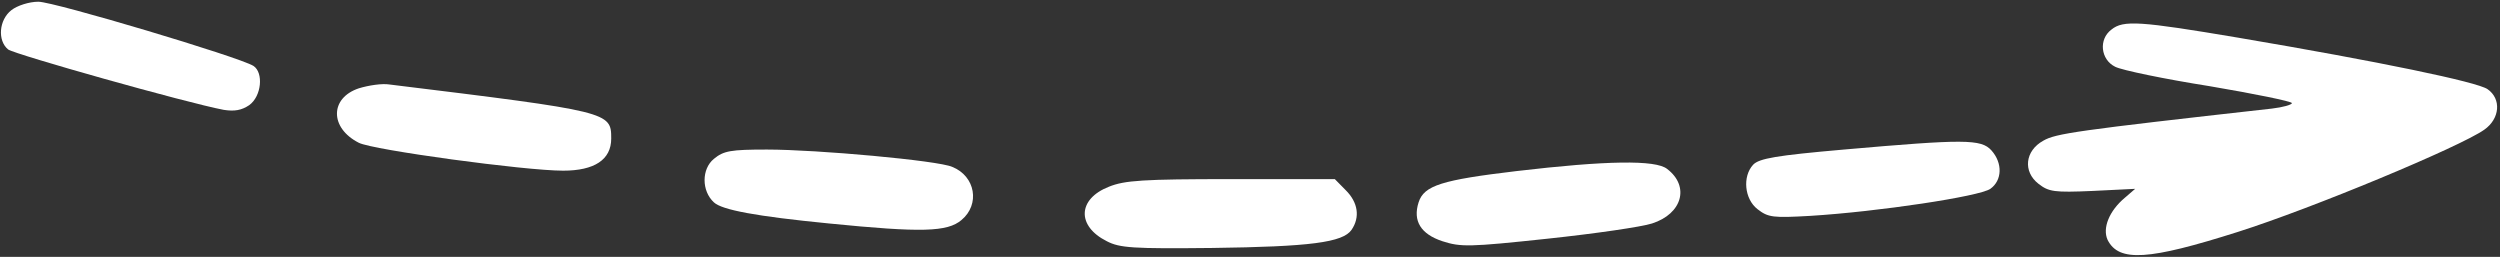
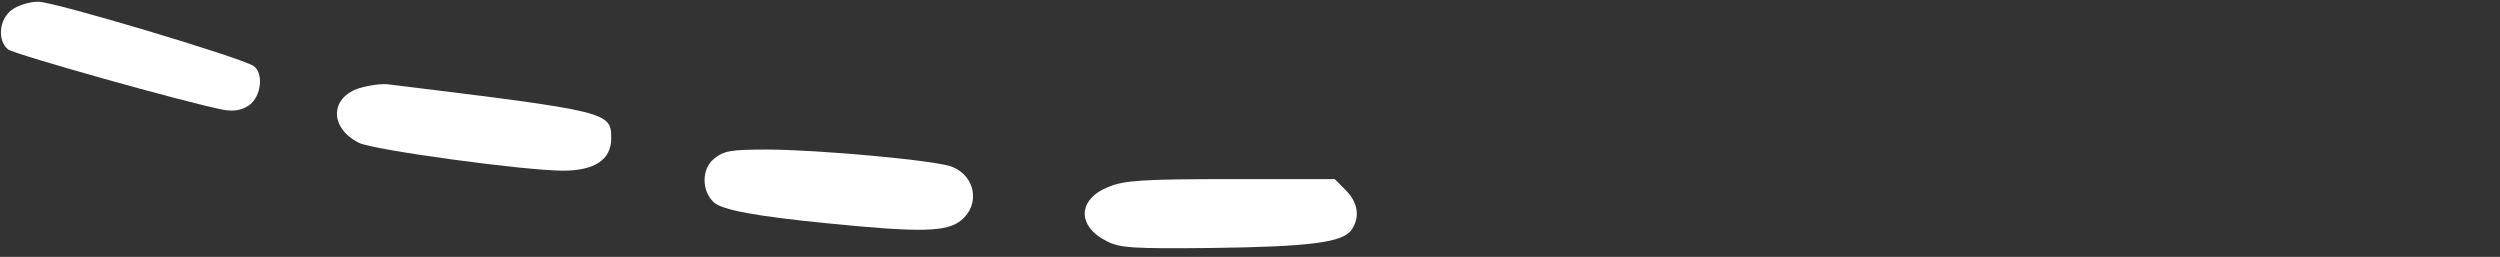
<svg xmlns="http://www.w3.org/2000/svg" width="837" height="86" viewBox="0 0 837 86" fill="none">
  <rect x="0" y="0" width="837" height="86" fill="#333333" stroke="none" />
  <path d="M3.805 3.407C-0.357 6.659 -0.9 13.588 2.719 16.557C5.071 18.254 62.245 34.375 74.91 36.779C78.529 37.344 80.881 36.92 83.414 35.223C87.575 32.254 88.299 24.335 84.861 22.072C80.157 19.103 18.098 0.578 12.851 0.578C9.775 0.578 5.795 1.851 3.805 3.407Z" fill="white" />
-   <path d="M706.896 9.911C702.554 13.164 703.277 19.951 708.163 22.355C710.334 23.486 724.627 26.456 739.825 28.86C754.842 31.405 767.327 33.95 767.327 34.516C767.327 35.081 764.251 35.93 760.632 36.354C694.955 43.707 688.26 44.697 684.099 47.101C677.947 50.495 677.224 57.424 682.471 61.524C685.908 64.211 687.718 64.494 700.564 63.928L714.857 63.221L711.419 66.191C706.172 70.574 703.82 76.372 705.63 80.331C709.429 87.826 719.38 87.119 749.234 77.645C774.202 69.726 823.777 49.081 831.738 43.424C836.985 39.748 837.527 33.102 832.823 29.849C829.385 27.445 796.818 20.658 749.234 12.598C716.485 7.083 710.877 6.659 706.896 9.911Z" fill="white" />
  <path d="M120.142 29.566C110.372 32.819 110.372 42.859 120.142 47.808C124.846 50.212 175.688 57.141 188.534 57.141C199.027 57.141 204.636 53.464 204.636 46.394C204.636 37.485 204.274 37.344 130.455 28.294C127.922 27.869 123.399 28.577 120.142 29.566Z" fill="white" />
-   <path d="M617.336 50.07C594.72 52.05 588.93 53.04 586.94 55.161C583.321 59.12 584.045 66.615 588.387 70.009C592.006 72.837 593.634 72.978 606.119 72.271C628.916 70.857 662.75 65.766 666.368 63.221C670.349 60.393 670.529 54.595 666.73 50.353C663.292 46.535 657.683 46.535 617.336 50.07Z" fill="white" />
  <path d="M239.014 53.182C234.852 56.575 234.852 63.929 239.014 67.747C241.728 70.292 253.126 72.413 277.552 74.817C308.672 77.928 317.175 77.645 321.879 73.686C328.212 68.454 326.584 58.979 318.804 55.868C314.099 53.747 273.571 50.071 256.745 50.071C244.622 50.071 242.27 50.495 239.014 53.182Z" fill="white" />
-   <path d="M507.694 57.282C482.726 60.252 476.755 62.09 474.946 67.746C472.956 73.968 475.669 78.352 482.907 80.756C489.058 82.735 491.772 82.735 518.188 79.907C534.11 78.21 549.67 75.948 553.107 74.817C563.239 71.564 565.772 62.373 558.173 56.575C554.374 53.464 537.728 53.747 507.694 57.282Z" fill="white" />
  <path d="M371.272 62.514C360.778 66.615 360.416 75.665 370.548 80.755C374.89 83.018 379.233 83.301 405.829 83.018C438.578 82.594 449.614 81.18 452.509 76.937C455.404 72.695 454.68 67.746 450.519 63.645L446.9 59.969H412.162C382.67 59.969 376.519 60.393 371.272 62.514Z" fill="white" />
</svg>